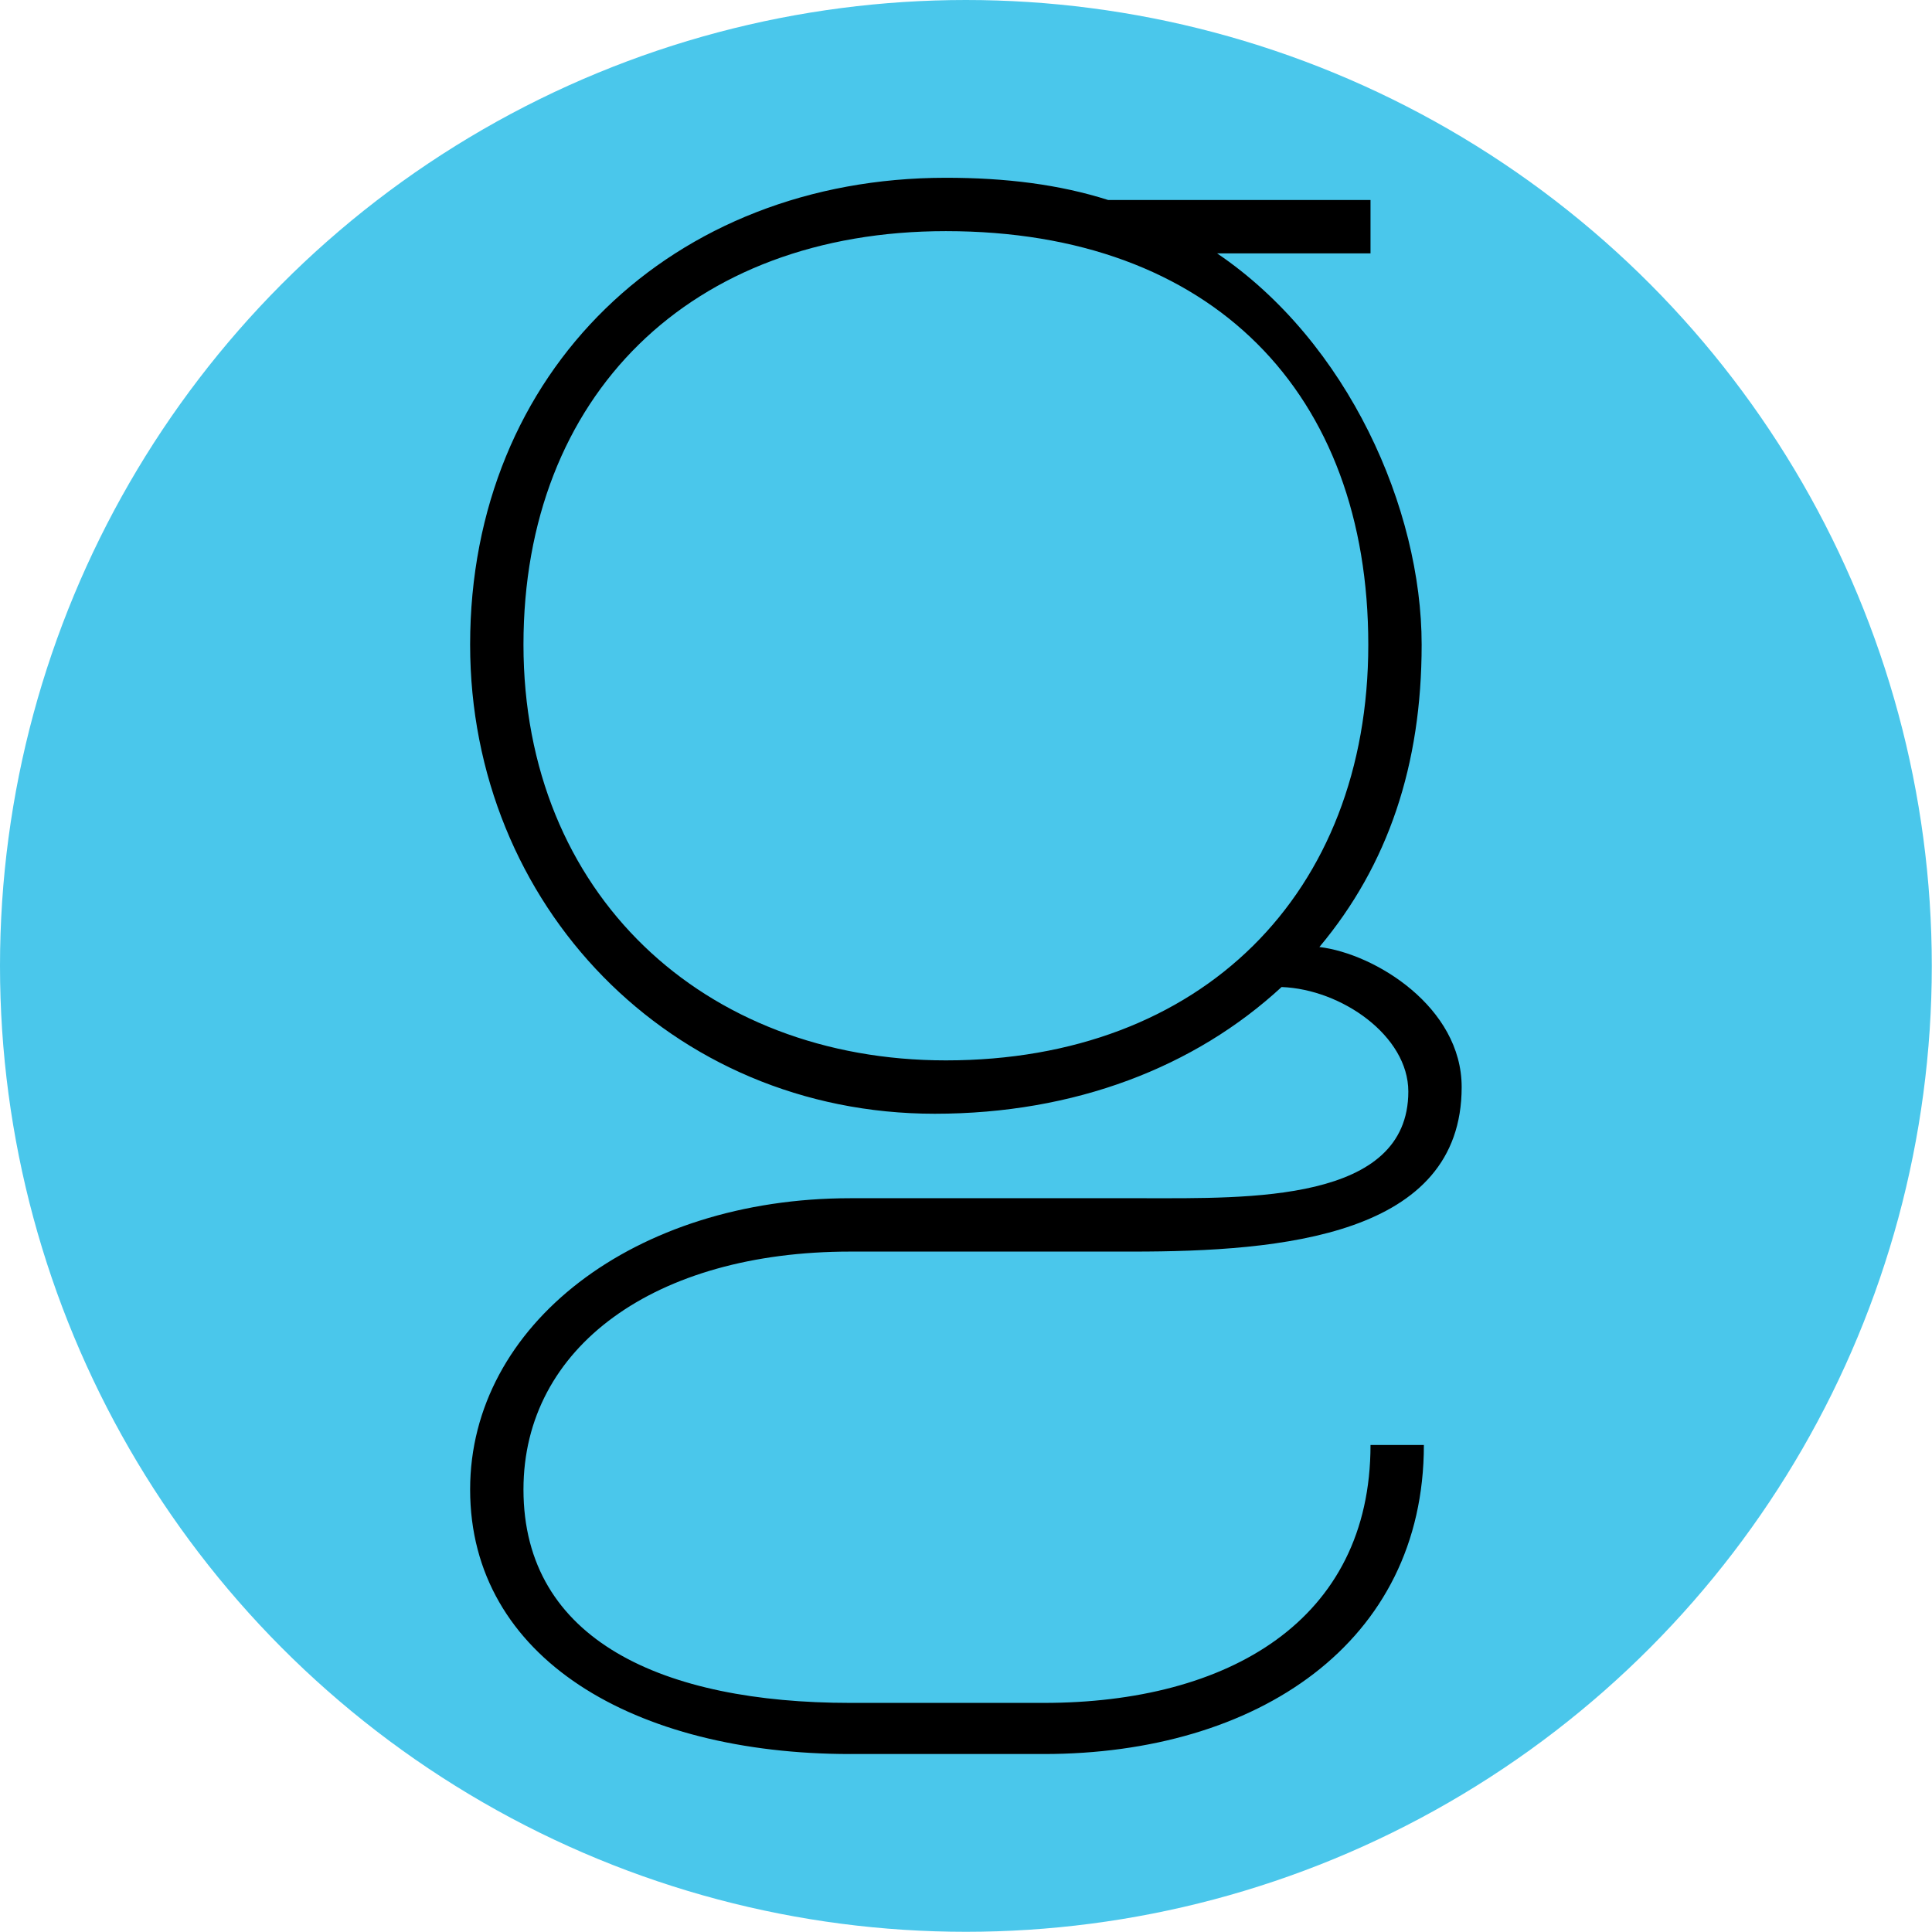
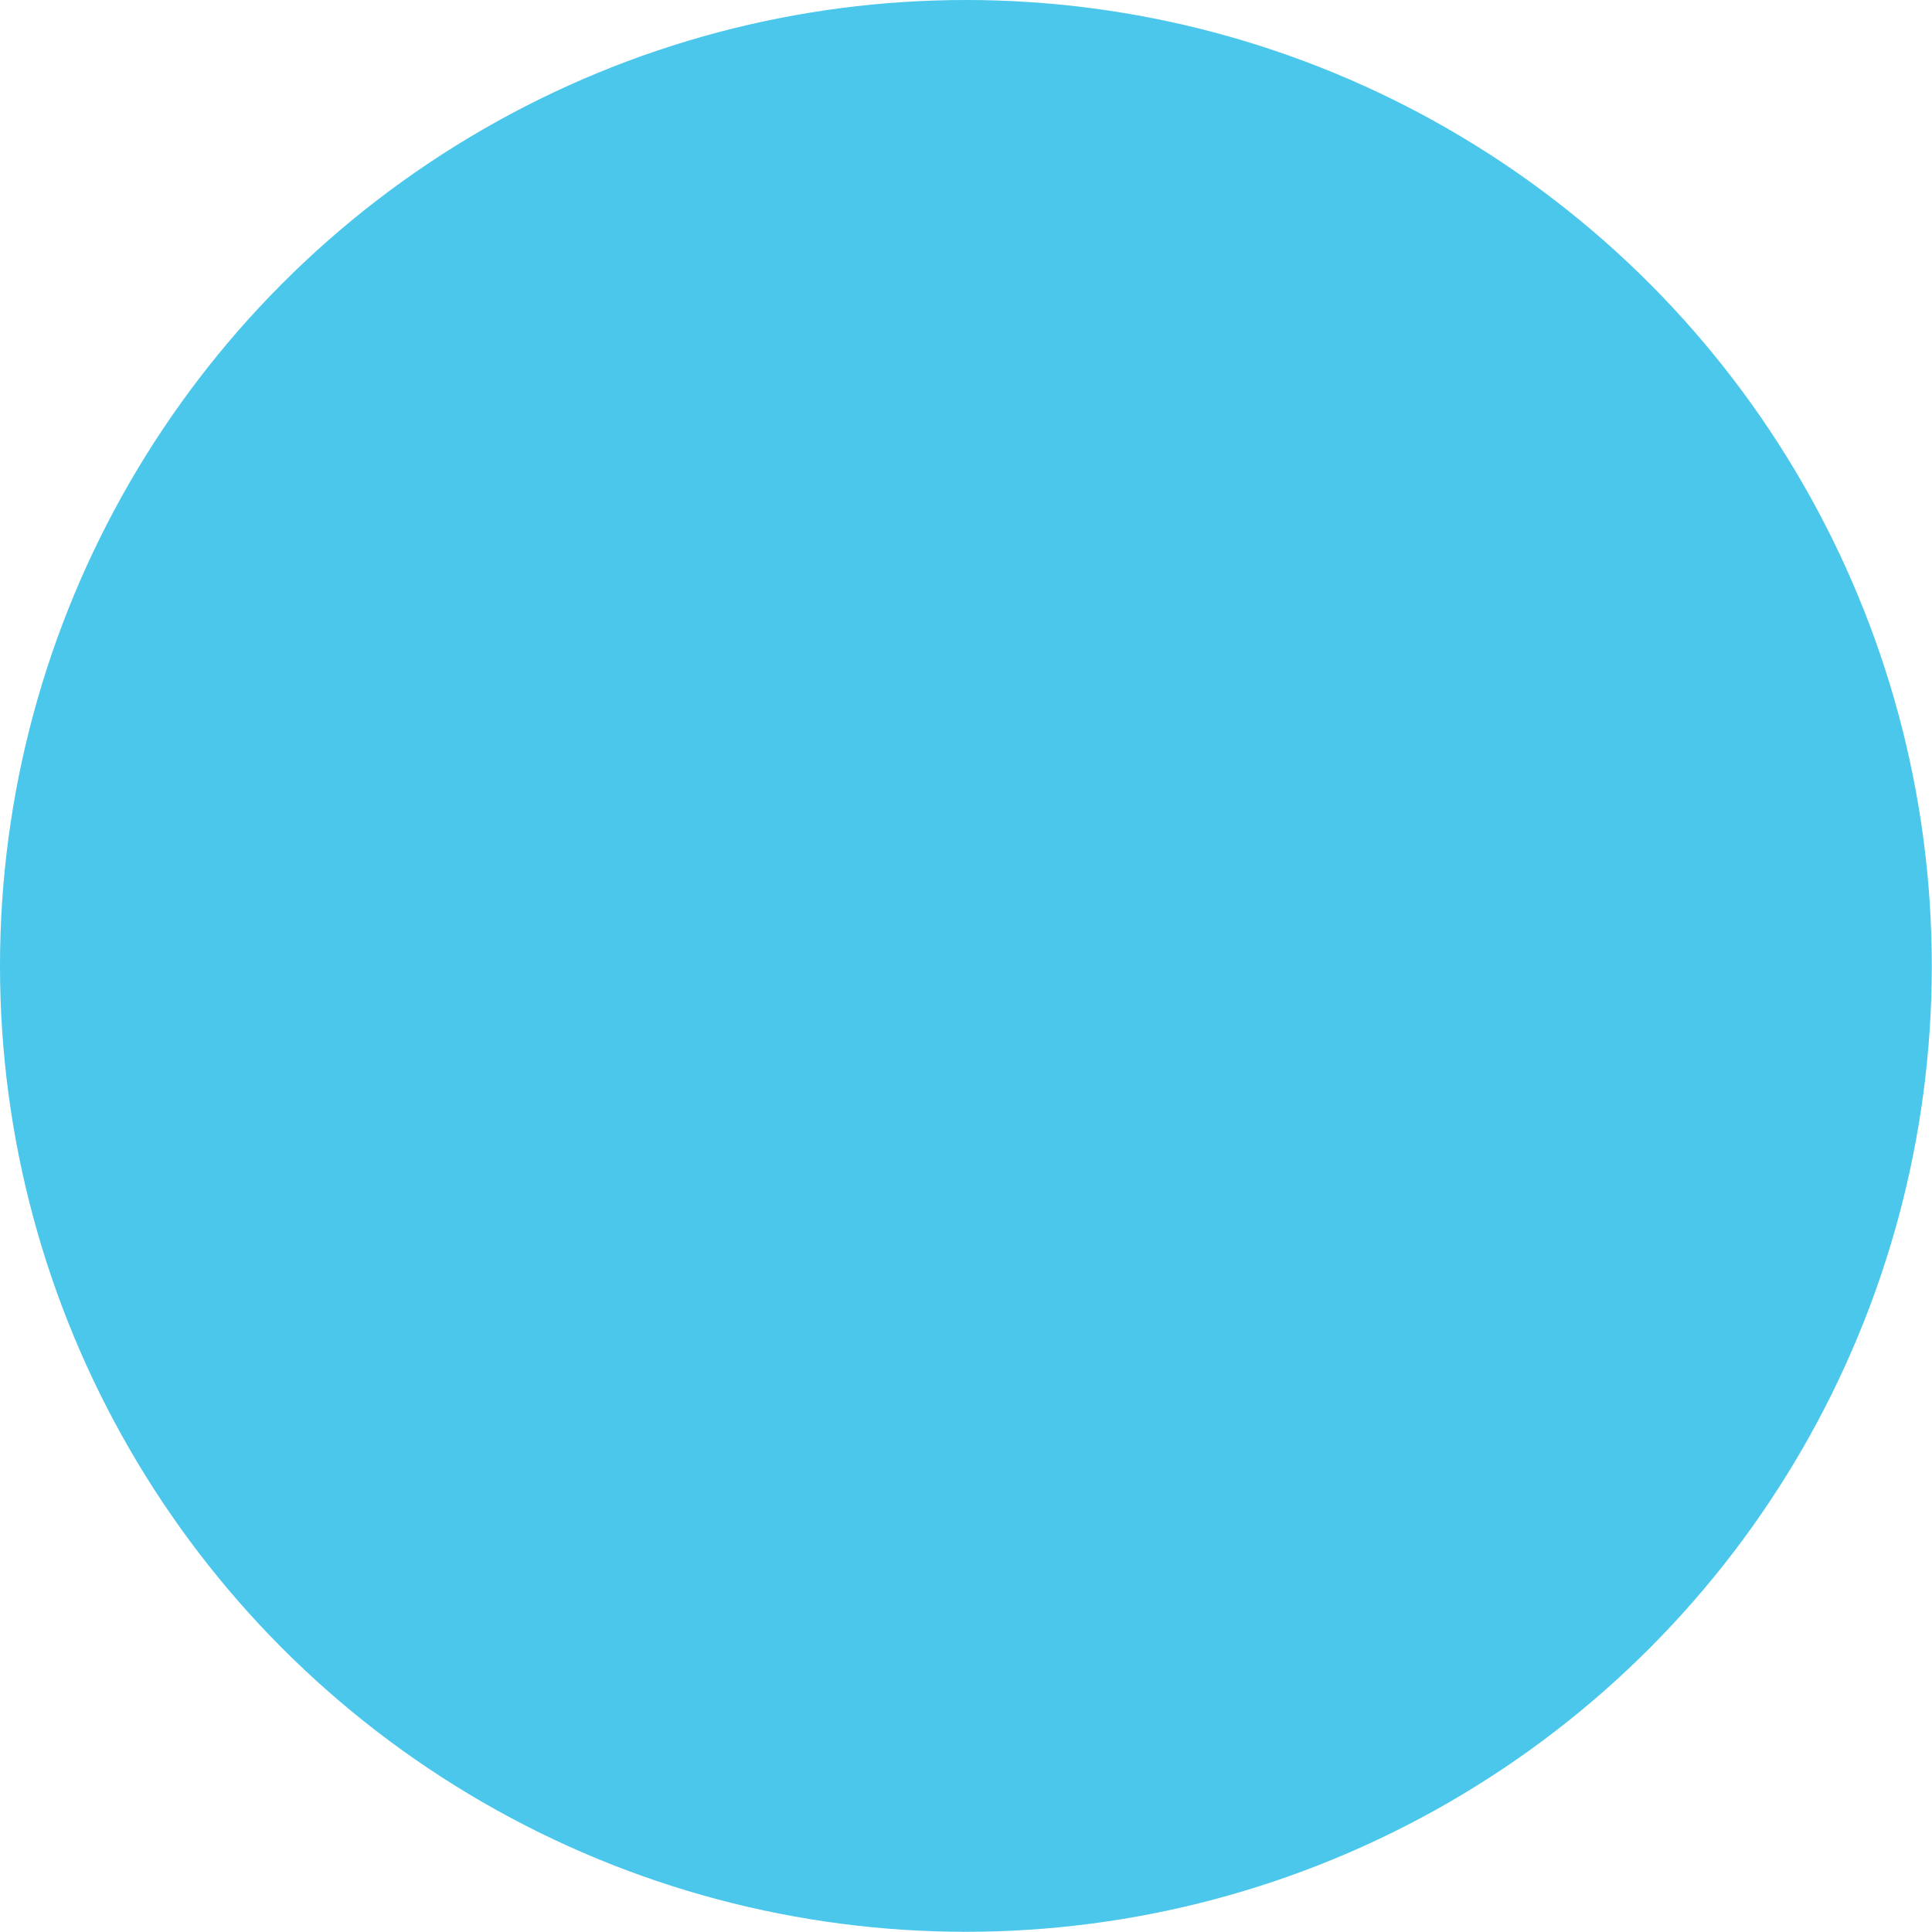
<svg xmlns="http://www.w3.org/2000/svg" width="100%" height="100%" viewBox="0 0 2731 2731" version="1.1" xml:space="preserve" style="fill-rule:evenodd;clip-rule:evenodd;stroke-linejoin:round;stroke-miterlimit:2;">
  <g>
    <circle cx="1365.36" cy="1365.36" r="1365.36" style="fill:#4ac7eb;" />
-     <path d="M1201.94,2479.42l273.404,0c301.685,0 537.393,-157.132 537.393,-436.825l-75.431,-0c-0,248.267 -201.117,364.558 -461.962,364.558l-273.404,0c-263.99,0 -461.982,-88.01 -461.982,-301.705c0,-201.117 185.434,-336.257 461.982,-336.257l399.109,0c210.551,0 465.107,-21.992 465.107,-232.563c-0,-113.127 -122.561,-188.558 -201.117,-197.972c97.424,-116.292 144.553,-257.7 144.553,-427.411c0,-191.703 -103.713,-427.391 -289.126,-553.097l216.84,0l-0,-75.431l-370.828,0c-69.142,-21.992 -144.553,-31.426 -229.418,-31.426c-386.531,-0 -672.513,273.403 -672.513,659.954c-0,367.683 282.837,663.099 656.809,663.099c197.993,0 367.683,-65.997 490.244,-179.124c84.865,3.144 179.145,69.142 179.145,147.698c-0,157.131 -226.275,150.842 -373.973,150.842l-414.832,0c-304.85,0 -537.393,179.144 -537.393,411.688c-0,238.853 232.543,373.972 537.393,373.972Zm-461.982,-1568.17c0,-351.98 235.708,-584.523 597.102,-584.523c377.116,0 597.101,229.399 597.101,584.523c0,351.979 -235.688,587.668 -597.101,587.668c-342.546,-0 -597.102,-235.689 -597.102,-587.668Z" style="fill-rule:nonzero;" />
  </g>
</svg>